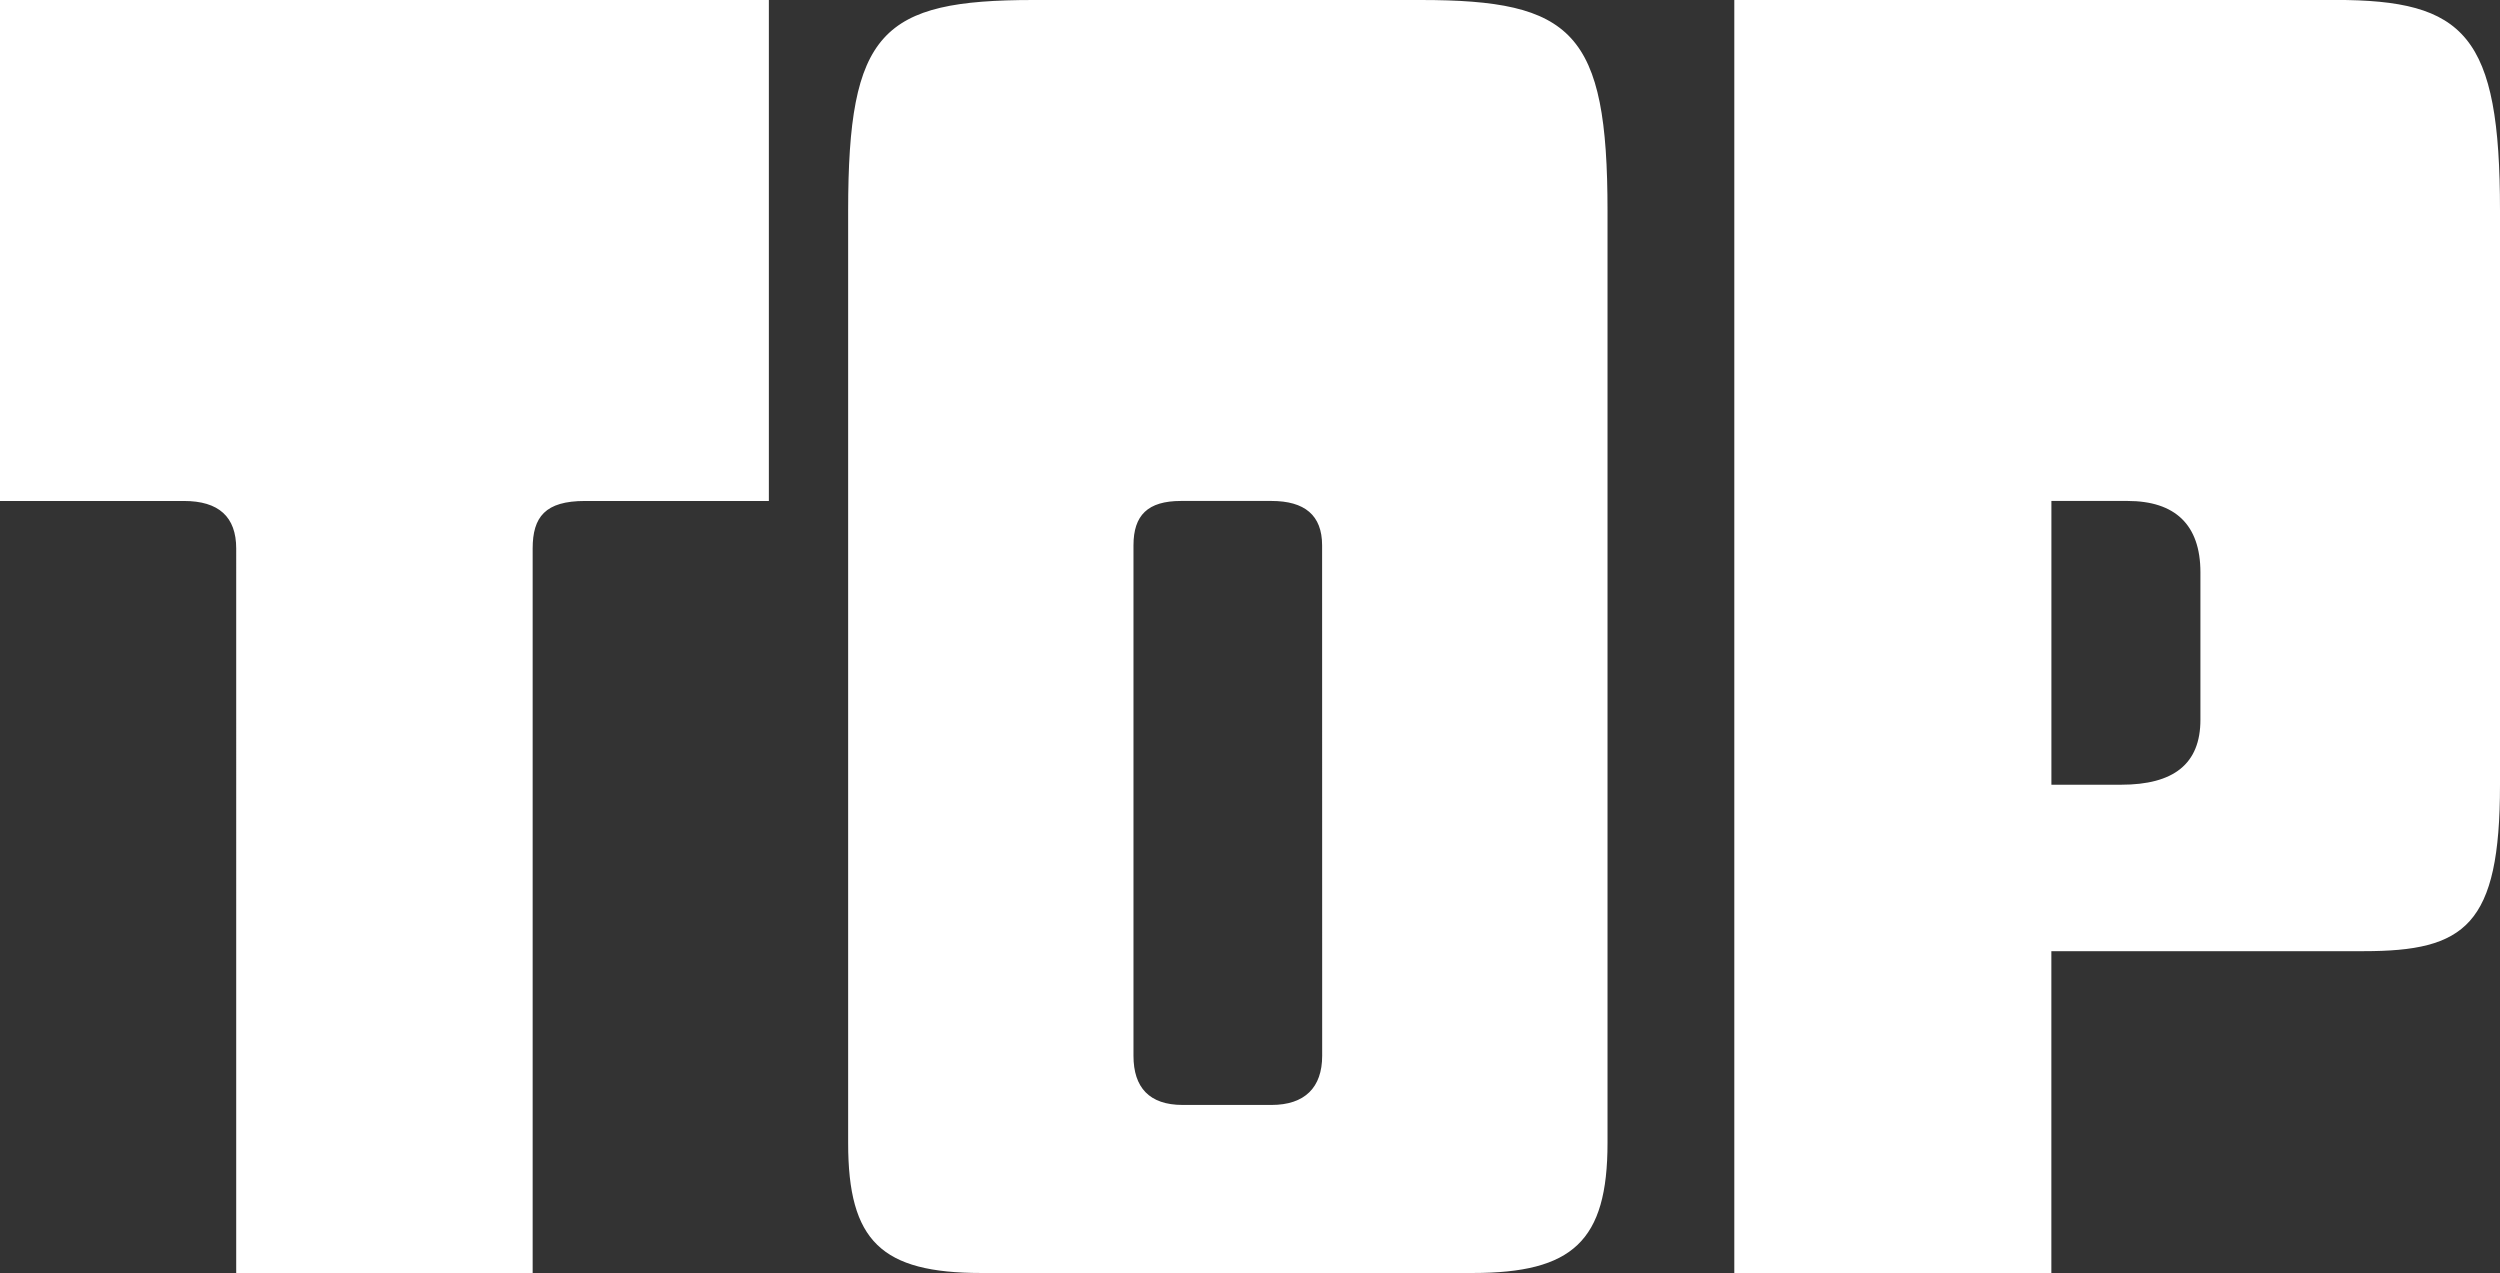
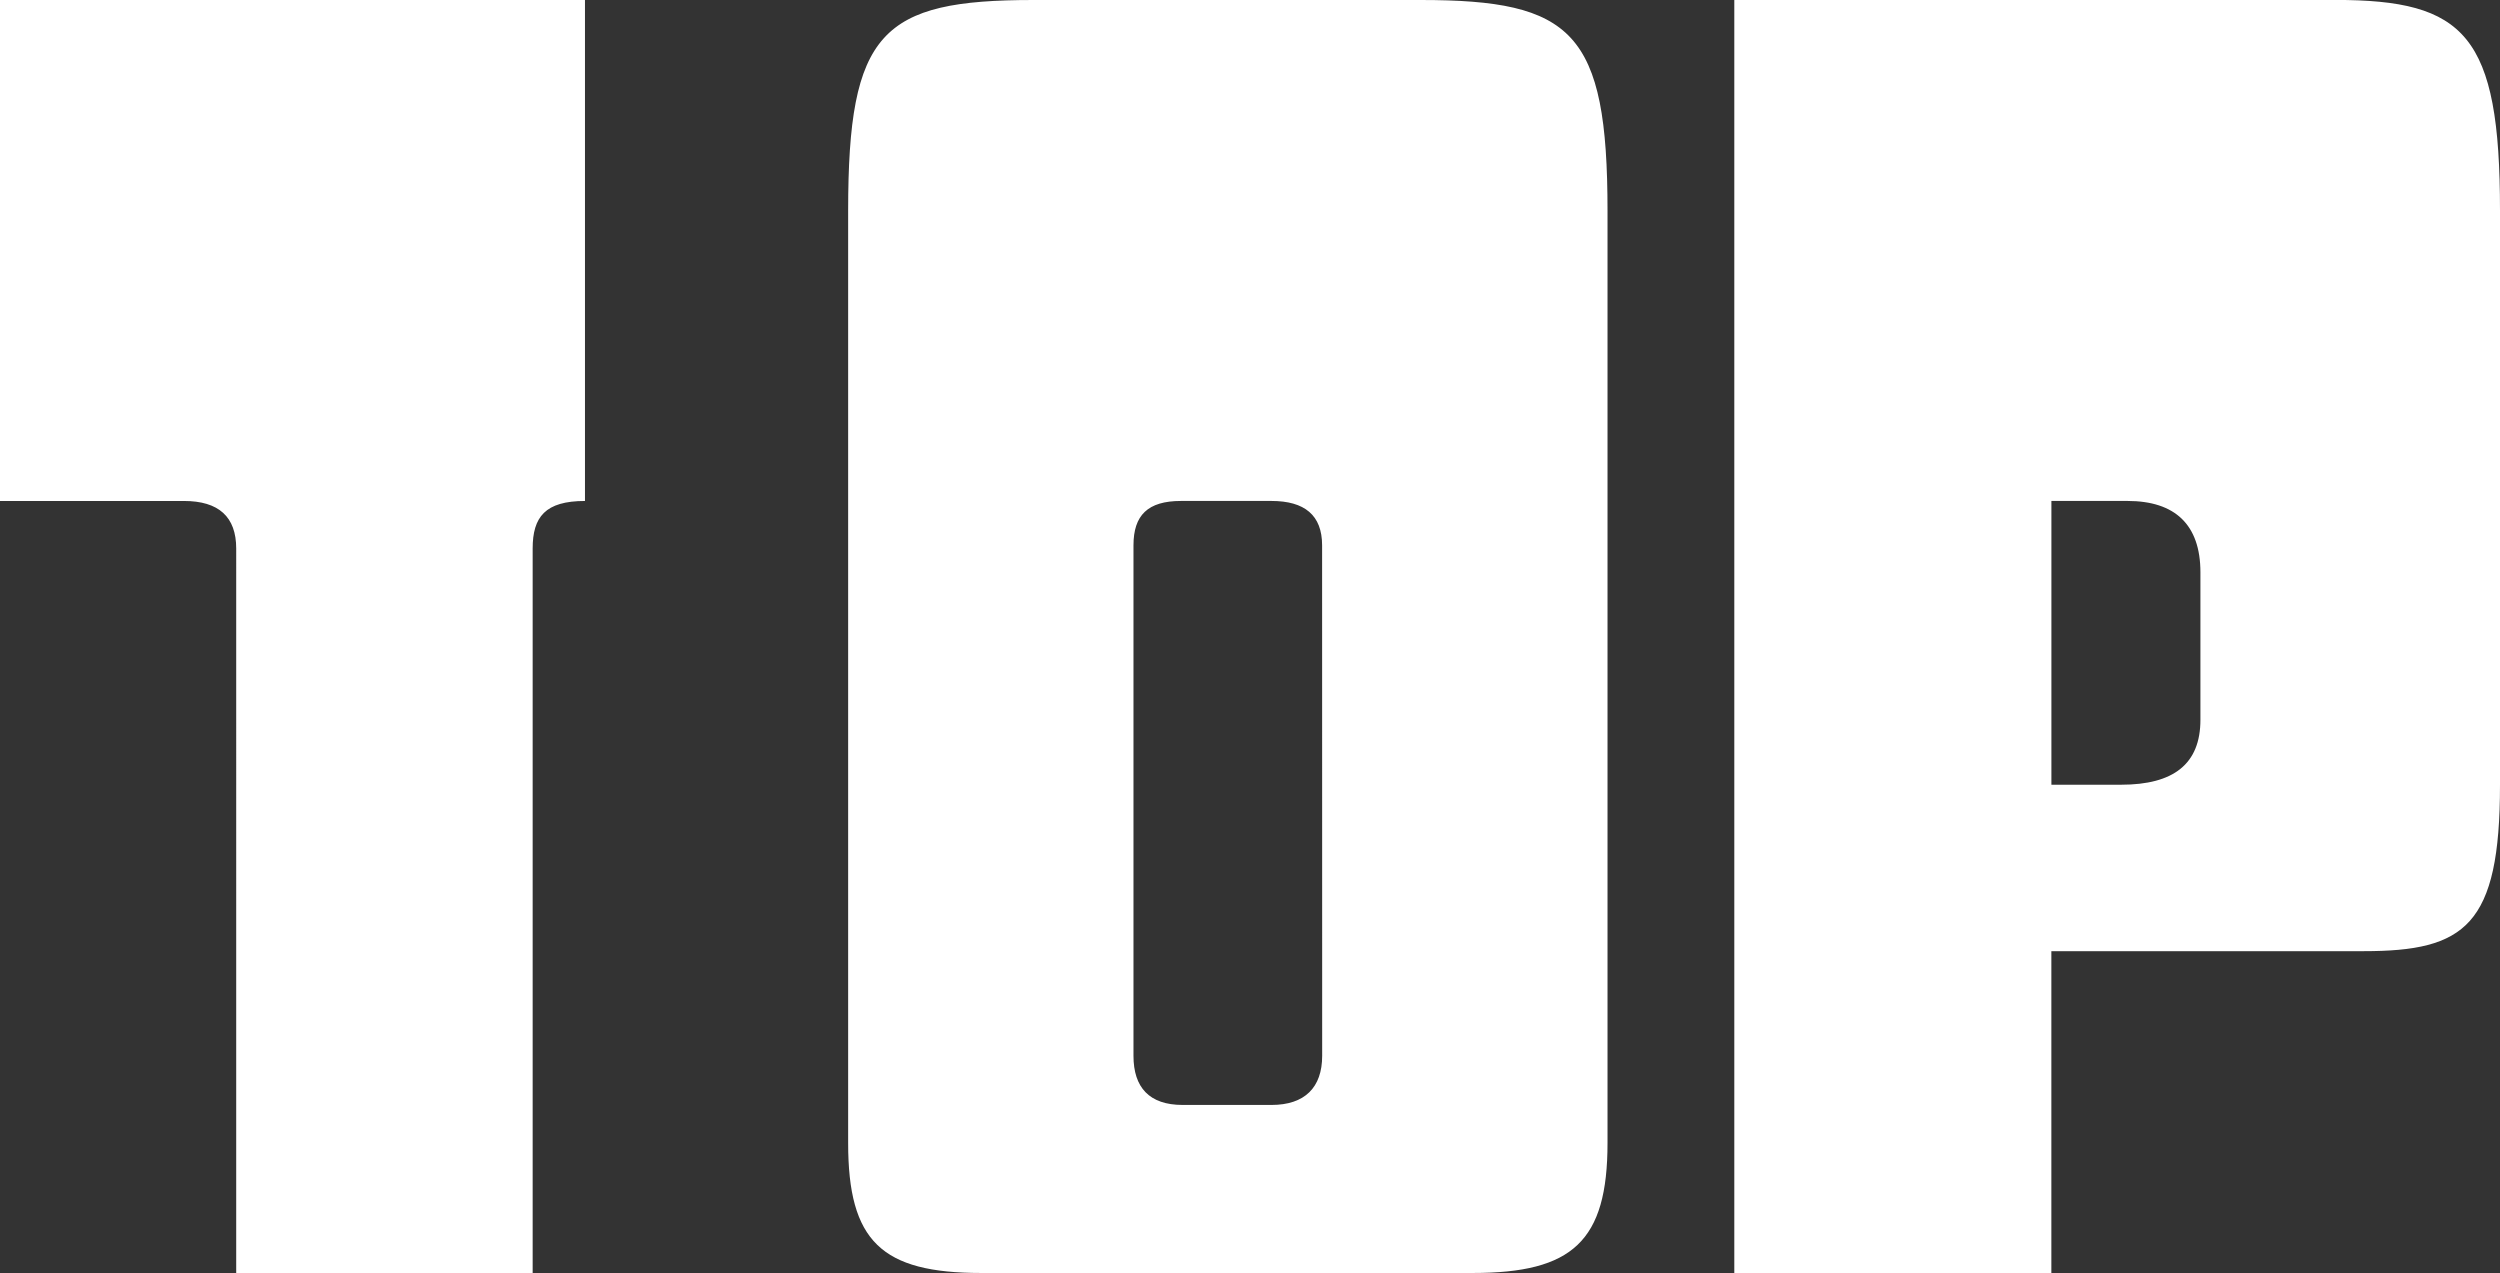
<svg xmlns="http://www.w3.org/2000/svg" width="282.283" height="143.737" viewBox="0 0 282.283 143.737">
  <rect x="0" y="0" width="282.283" height="143.737" fill="#333333" stroke="none" />
-   <path id="Path_408" data-name="Path 408" d="M61.934,0V-81.8c0-3.58,1.432-5.37,5.907-5.37H88.605v-56.564H1.79v56.564H22.554q5.907,0,5.907,5.37V0ZM168.081,0C179.358,0,183.3-3.58,183.3-14.678V-119.93c0-20.227-3.938-23.807-21.122-23.807H118.5c-17.184,0-20.943,3.58-20.943,23.807V-14.678C97.555-3.58,101.314,0,112.591,0Zm-17-24.523c0,3.58-1.969,5.549-5.728,5.549H135.324c-3.759,0-5.549-1.969-5.549-5.549V-82.161c0-3.4,1.611-5.012,5.37-5.012h10.2c3.759,0,5.728,1.611,5.728,5.012Zm99.166-37.948c0,5.012-3.043,7.339-8.95,7.339h-7.876V-87.173h8.592c5.37,0,8.234,2.685,8.234,8.055ZM233.416,0V-36.337h35.263c11.456,0,15.394-2.864,15.394-18.8v-64.8c0-19.869-3.938-23.807-18.616-23.807H197.616V0Z" transform="translate(-1.79 143.737)" fill="#fff" />
+   <path id="Path_408" data-name="Path 408" d="M61.934,0V-81.8c0-3.58,1.432-5.37,5.907-5.37v-56.564H1.79v56.564H22.554q5.907,0,5.907,5.37V0ZM168.081,0C179.358,0,183.3-3.58,183.3-14.678V-119.93c0-20.227-3.938-23.807-21.122-23.807H118.5c-17.184,0-20.943,3.58-20.943,23.807V-14.678C97.555-3.58,101.314,0,112.591,0Zm-17-24.523c0,3.58-1.969,5.549-5.728,5.549H135.324c-3.759,0-5.549-1.969-5.549-5.549V-82.161c0-3.4,1.611-5.012,5.37-5.012h10.2c3.759,0,5.728,1.611,5.728,5.012Zm99.166-37.948c0,5.012-3.043,7.339-8.95,7.339h-7.876V-87.173h8.592c5.37,0,8.234,2.685,8.234,8.055ZM233.416,0V-36.337h35.263c11.456,0,15.394-2.864,15.394-18.8v-64.8c0-19.869-3.938-23.807-18.616-23.807H197.616V0Z" transform="translate(-1.79 143.737)" fill="#fff" />
</svg>